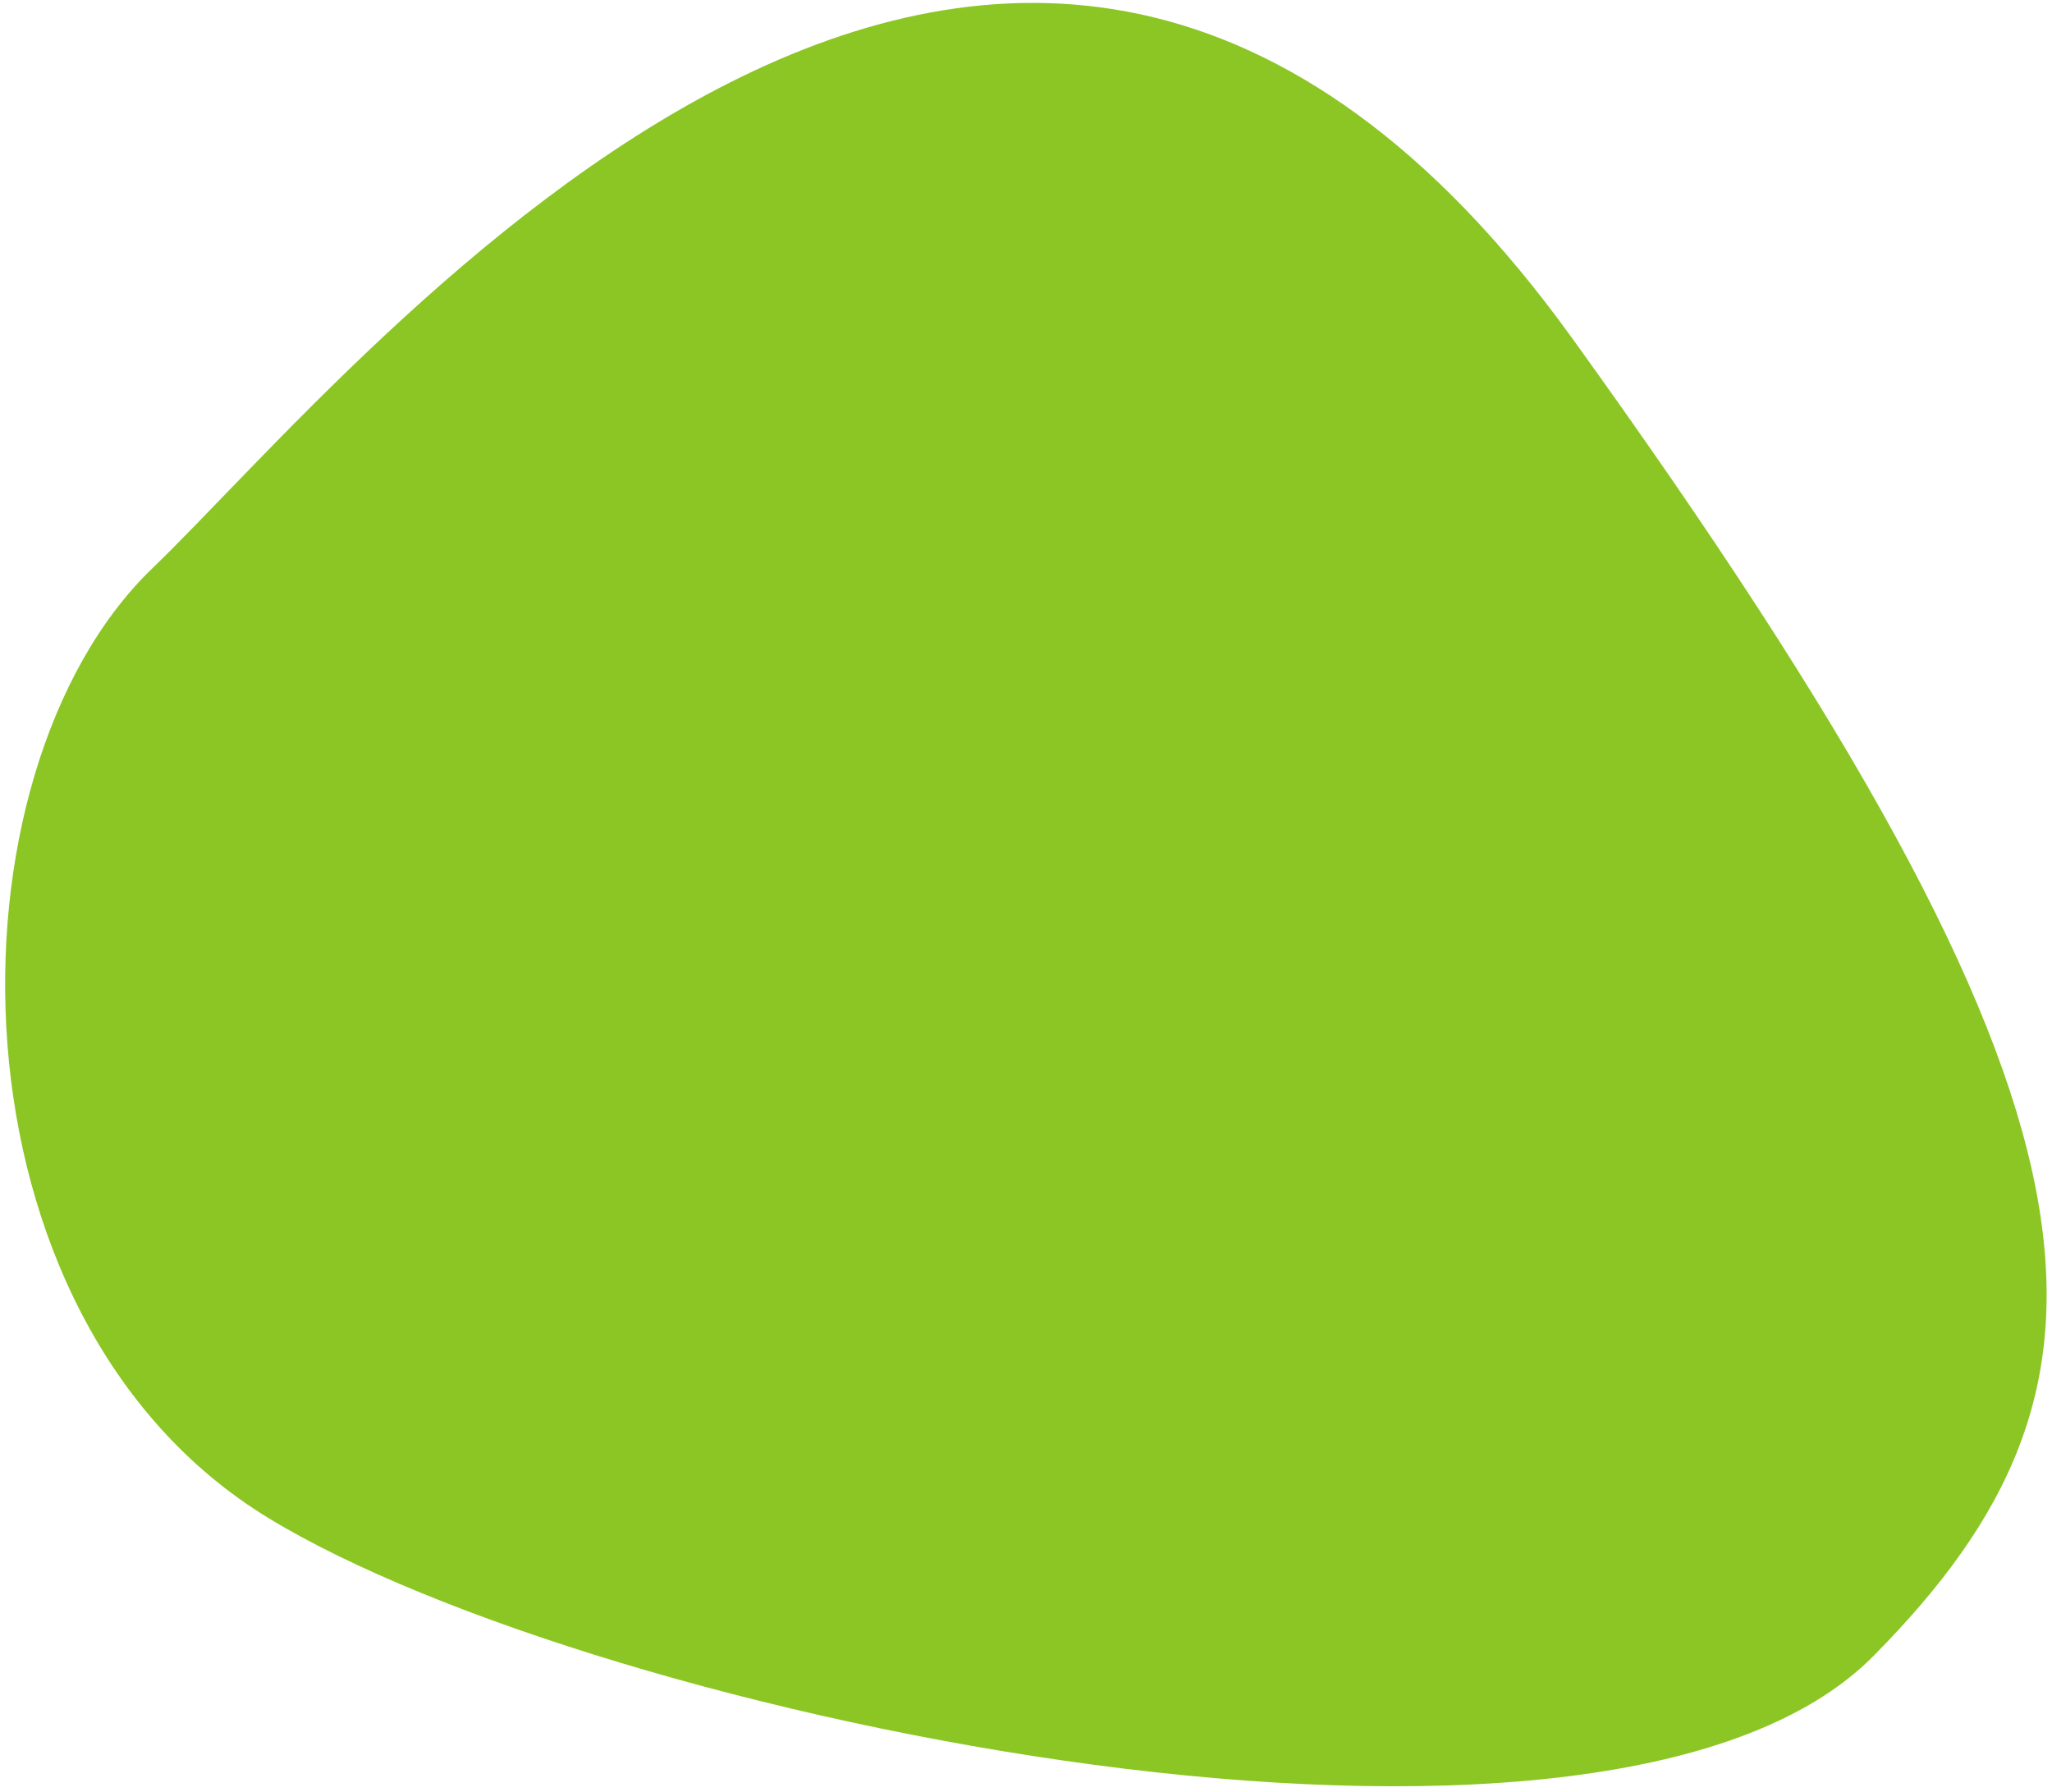
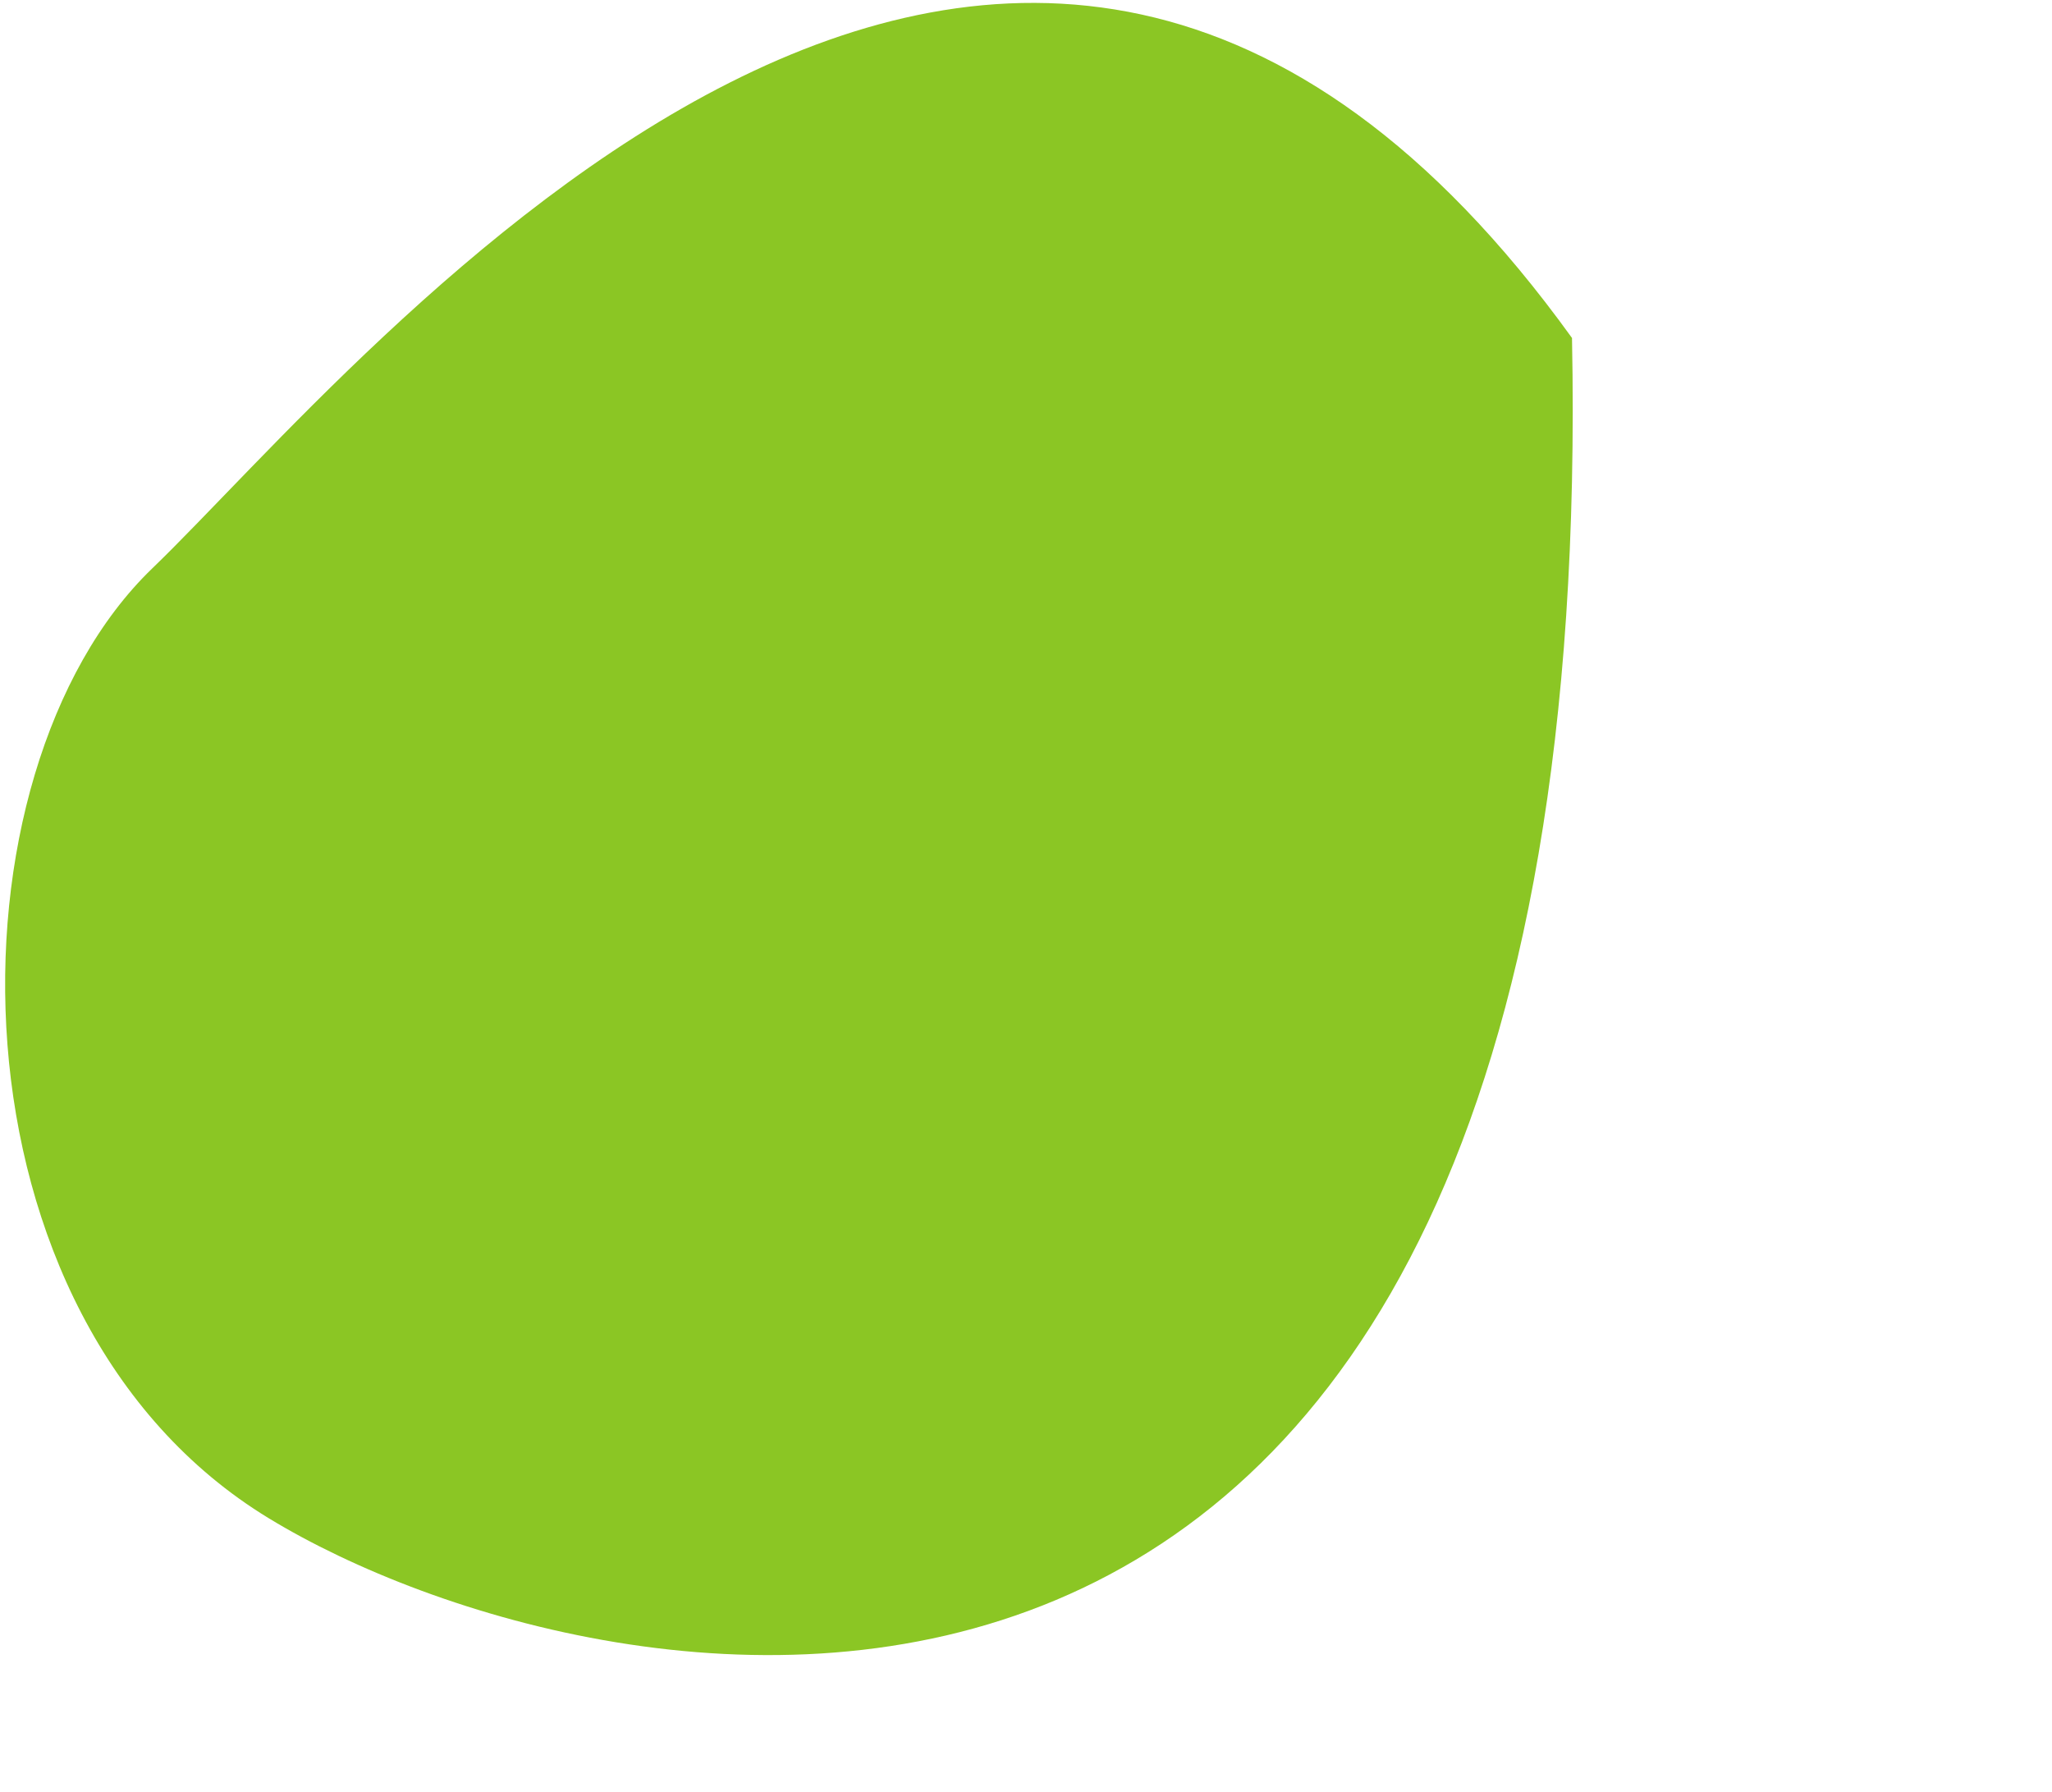
<svg xmlns="http://www.w3.org/2000/svg" width="292px" height="255px" viewBox="0 0 292 255">
  <title>Rectangle Copy 6</title>
  <desc>Created with Sketch.</desc>
  <g id="Page-1" stroke="none" stroke-width="1" fill="none" fill-rule="evenodd">
    <g id="Desktop-HD-Copy-12" transform="translate(-609, -2111)" fill="#8BC624">
      <g id="Group-42" transform="translate(120, 1915)">
        <g id="Group-5-Copy-2" transform="translate(73, 91)">
          <g id="Group-18" transform="translate(397, 86)">
-             <path d="M254.977,81.051 C316.961,203.798 311.984,240.682 267.988,273 C223.992,305.318 87.472,253.47 45.571,217.935 C3.669,182.399 15.973,105.793 50.321,81.815 C84.67,57.836 192.994,-41.695 254.977,81.051 Z" id="Rectangle-Copy-6" transform="translate(160.141, 152.09) rotate(-9) translate(-160.141, -152.09) " />
+             <path d="M254.977,81.051 C223.992,305.318 87.472,253.47 45.571,217.935 C3.669,182.399 15.973,105.793 50.321,81.815 C84.67,57.836 192.994,-41.695 254.977,81.051 Z" id="Rectangle-Copy-6" transform="translate(160.141, 152.09) rotate(-9) translate(-160.141, -152.09) " />
          </g>
        </g>
      </g>
    </g>
  </g>
</svg>